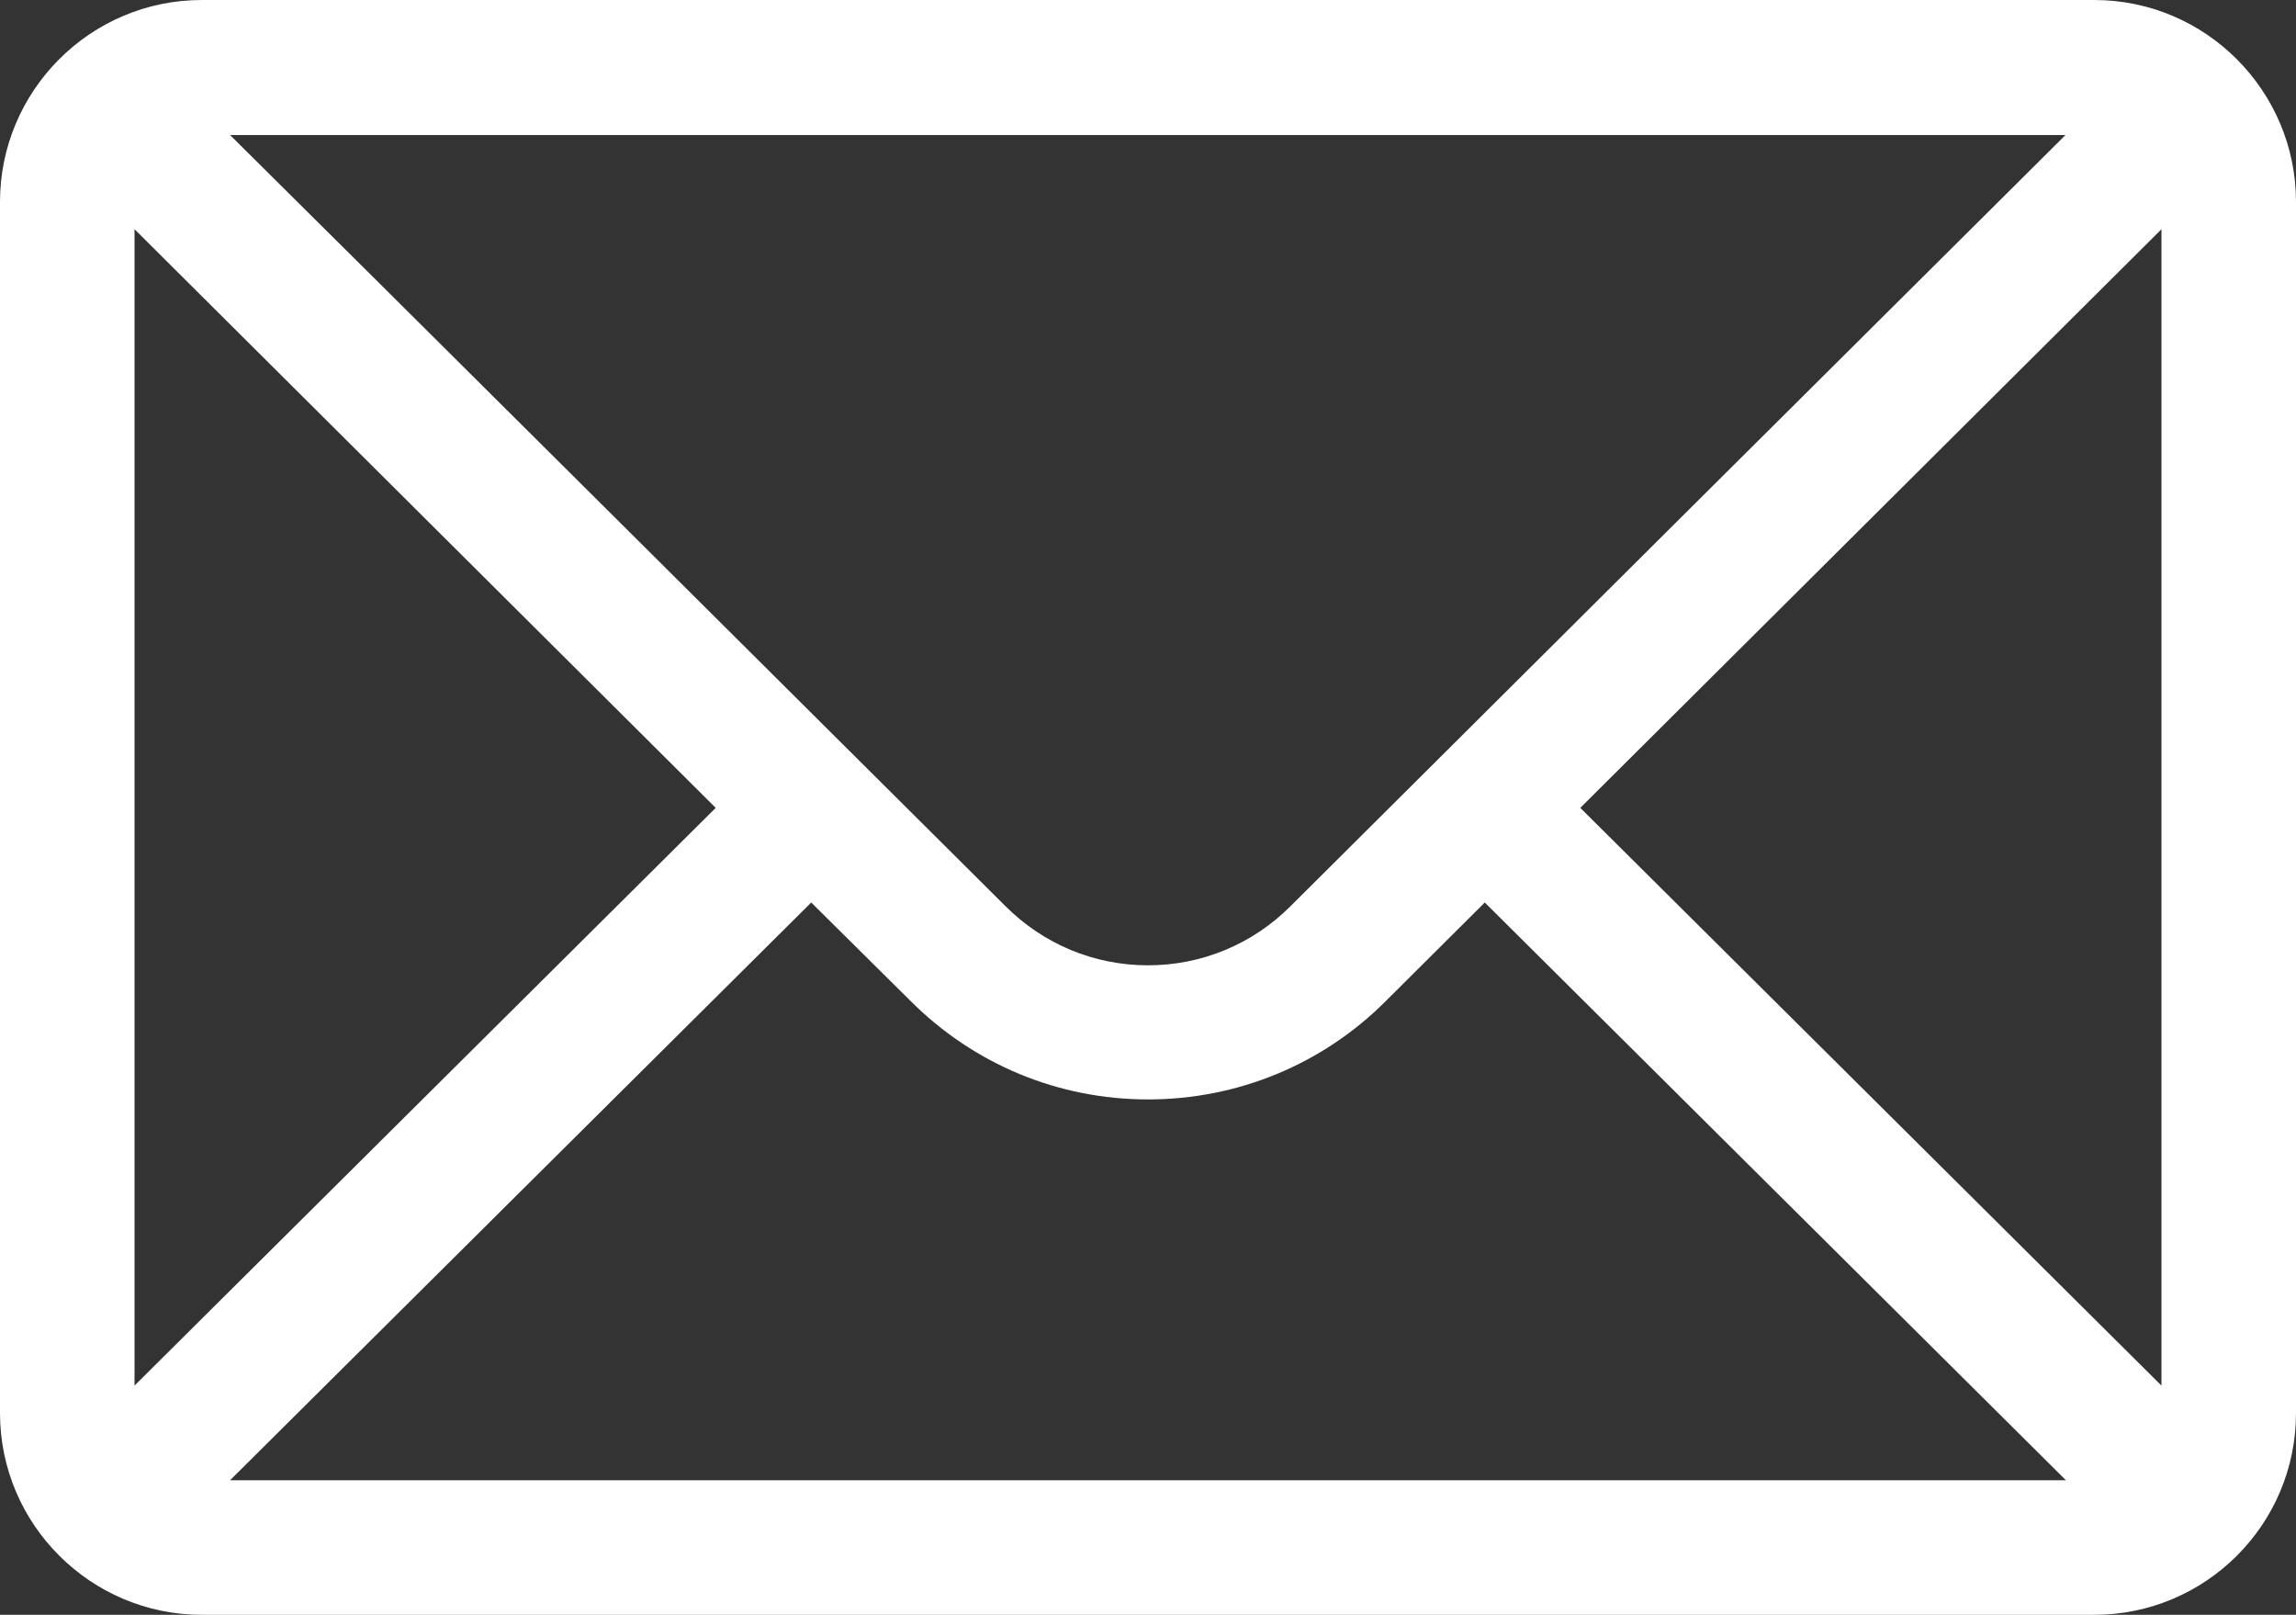
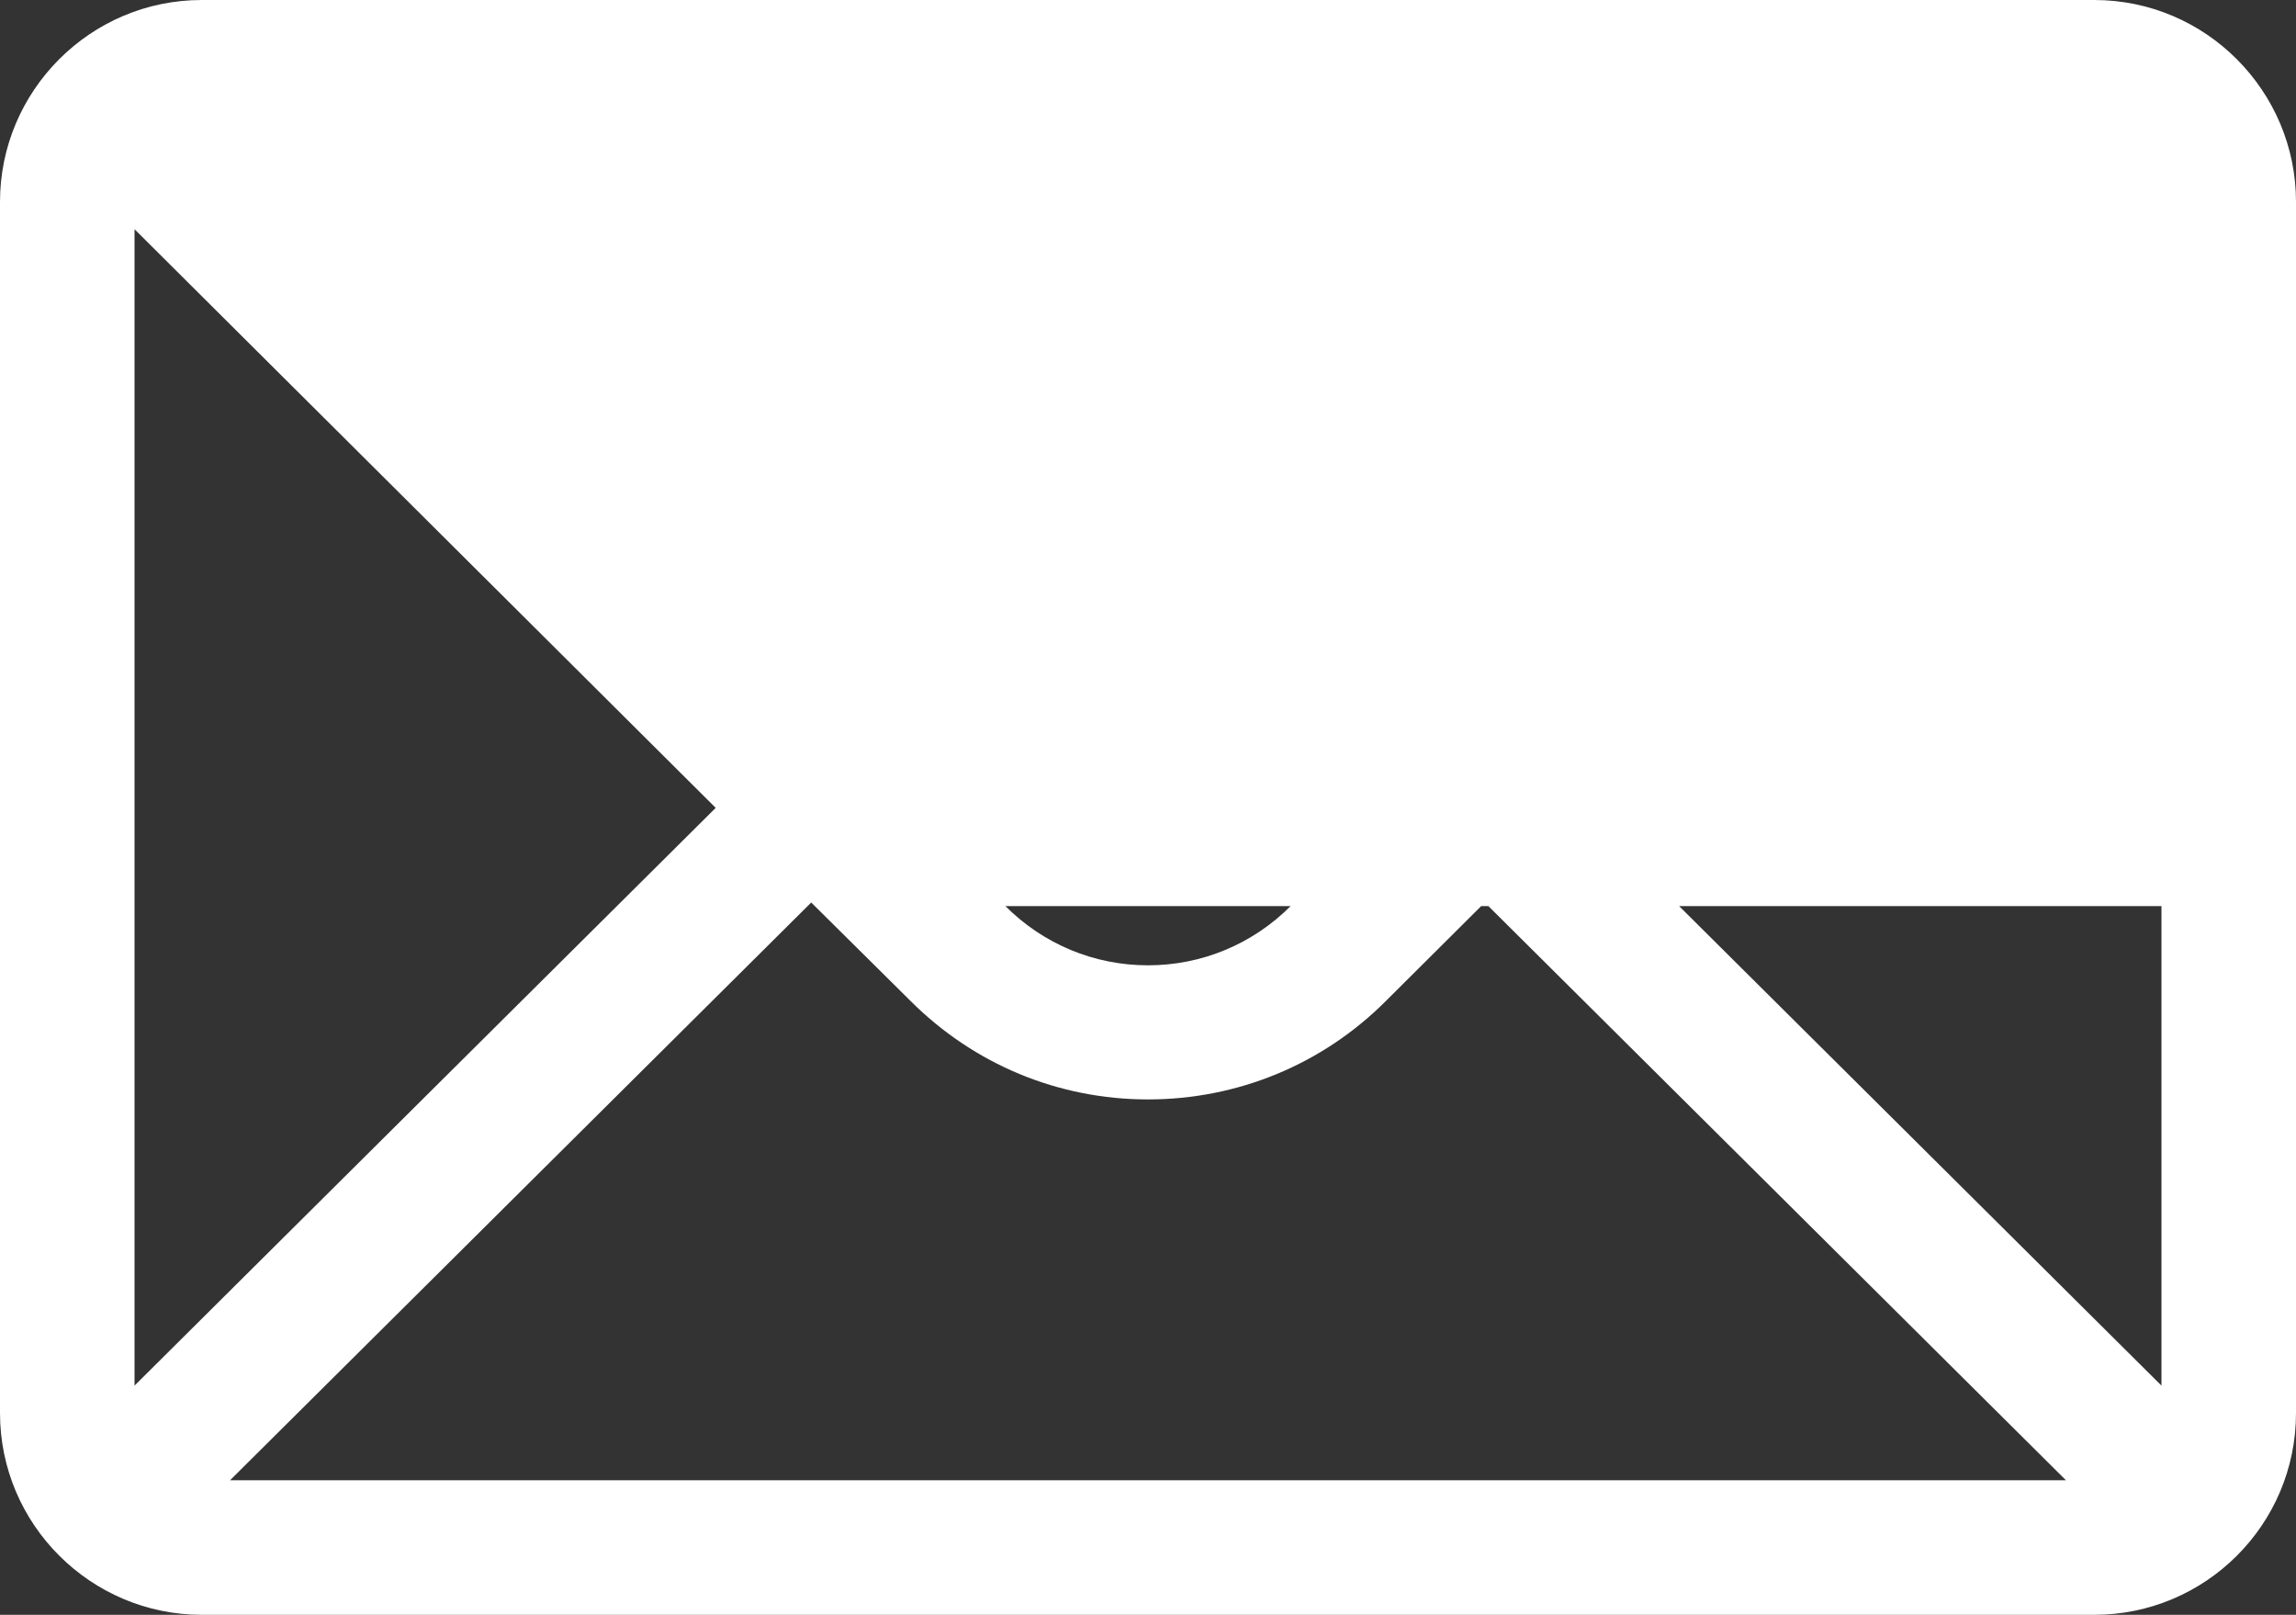
<svg xmlns="http://www.w3.org/2000/svg" id="Capa_1" version="1.1" viewBox="0 0 512 360">
  <rect x="0" y="0" width="512" height="360" fill="#333333" stroke="none" />
  <defs>
    <style>
      .st0 {
        fill: #fff;
      }
    </style>
  </defs>
-   <path class="st0" d="M467,0H45C20.1,0,0,20.3,0,45v270c0,24.9,20.3,45,45,45h422c24.7,0,45-20,45-45V45c0-24.7-20.1-45-45-45ZM460.7,30c-9.2,9.1-167.4,166.5-172.9,172-8.5,8.5-19.8,13.2-31.8,13.2s-23.3-4.7-31.8-13.2c-3.7-3.7-160.1-159.3-172.9-171.9h409.4ZM30,308.9V51.1l129.6,129L30,308.9ZM51.3,330l129.6-128.8,22.1,21.9c14.2,14.2,33,22,53,22s38.9-7.8,53-21.9l22.1-22,129.6,128.8H51.3ZM482,308.9l-129.6-128.8L482,51.1v257.8h0Z" />
+   <path class="st0" d="M467,0H45C20.1,0,0,20.3,0,45v270c0,24.9,20.3,45,45,45h422c24.7,0,45-20,45-45V45c0-24.7-20.1-45-45-45ZM460.7,30c-9.2,9.1-167.4,166.5-172.9,172-8.5,8.5-19.8,13.2-31.8,13.2s-23.3-4.7-31.8-13.2h409.4ZM30,308.9V51.1l129.6,129L30,308.9ZM51.3,330l129.6-128.8,22.1,21.9c14.2,14.2,33,22,53,22s38.9-7.8,53-21.9l22.1-22,129.6,128.8H51.3ZM482,308.9l-129.6-128.8L482,51.1v257.8h0Z" />
</svg>